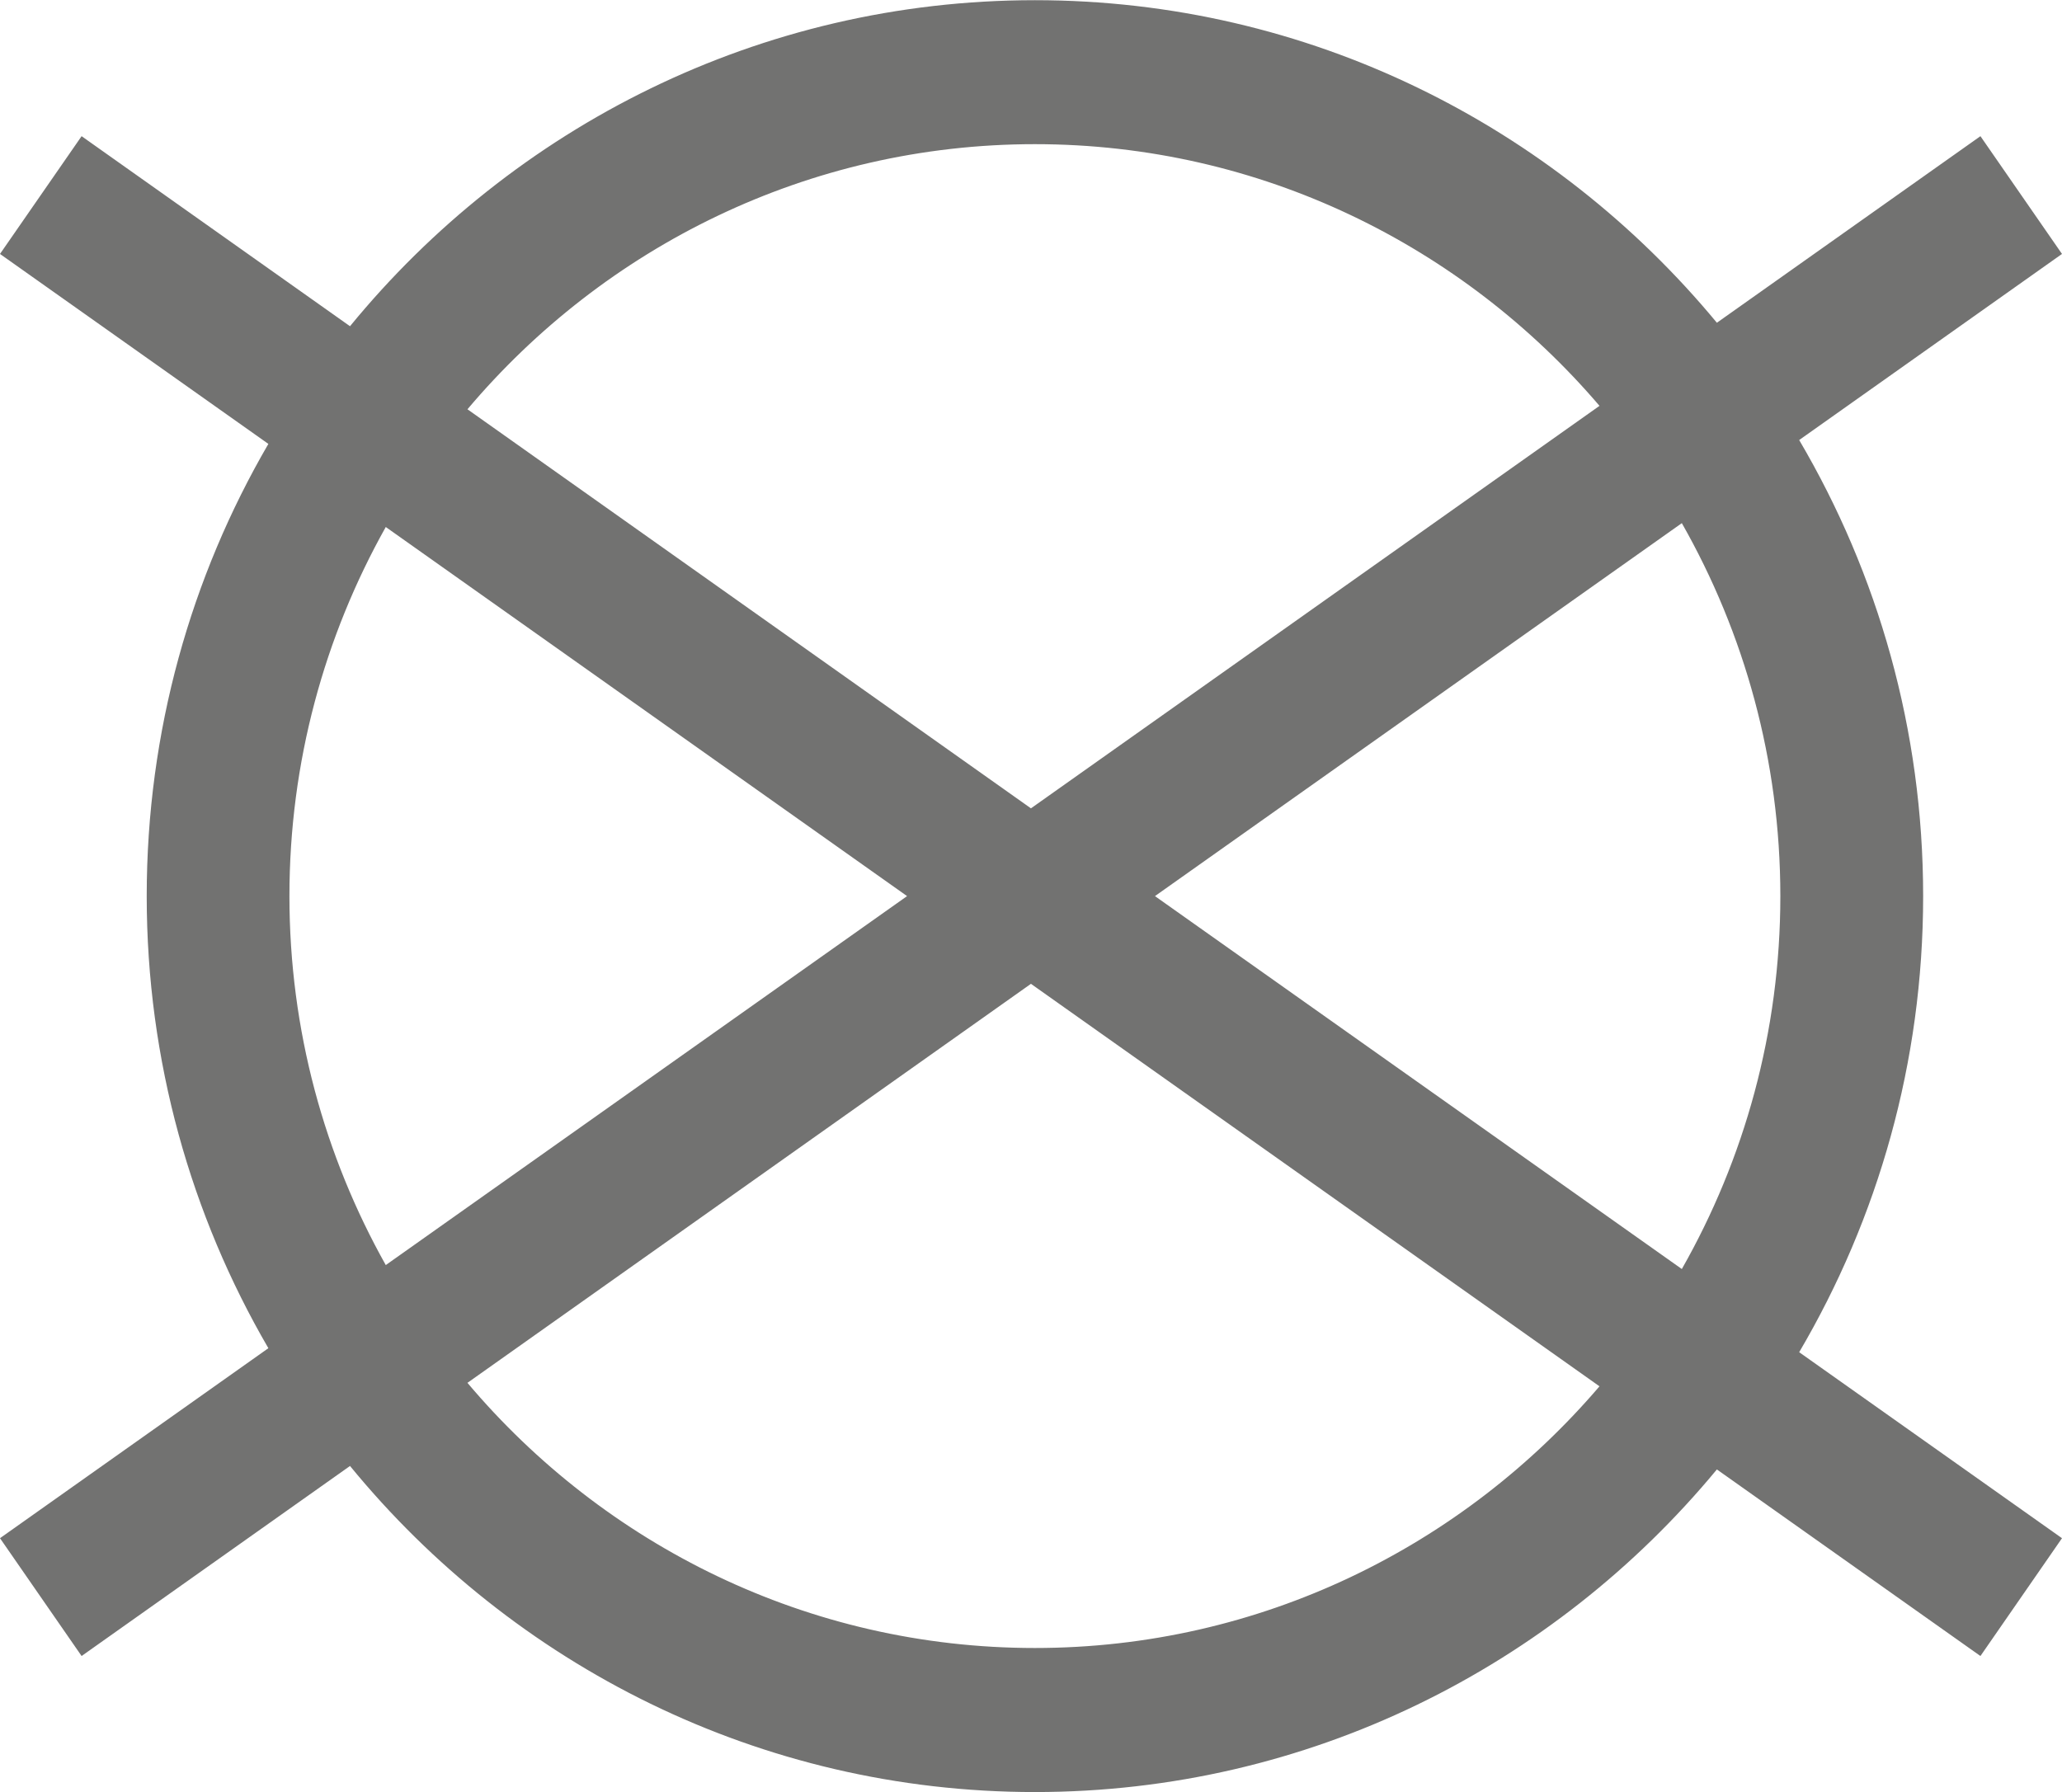
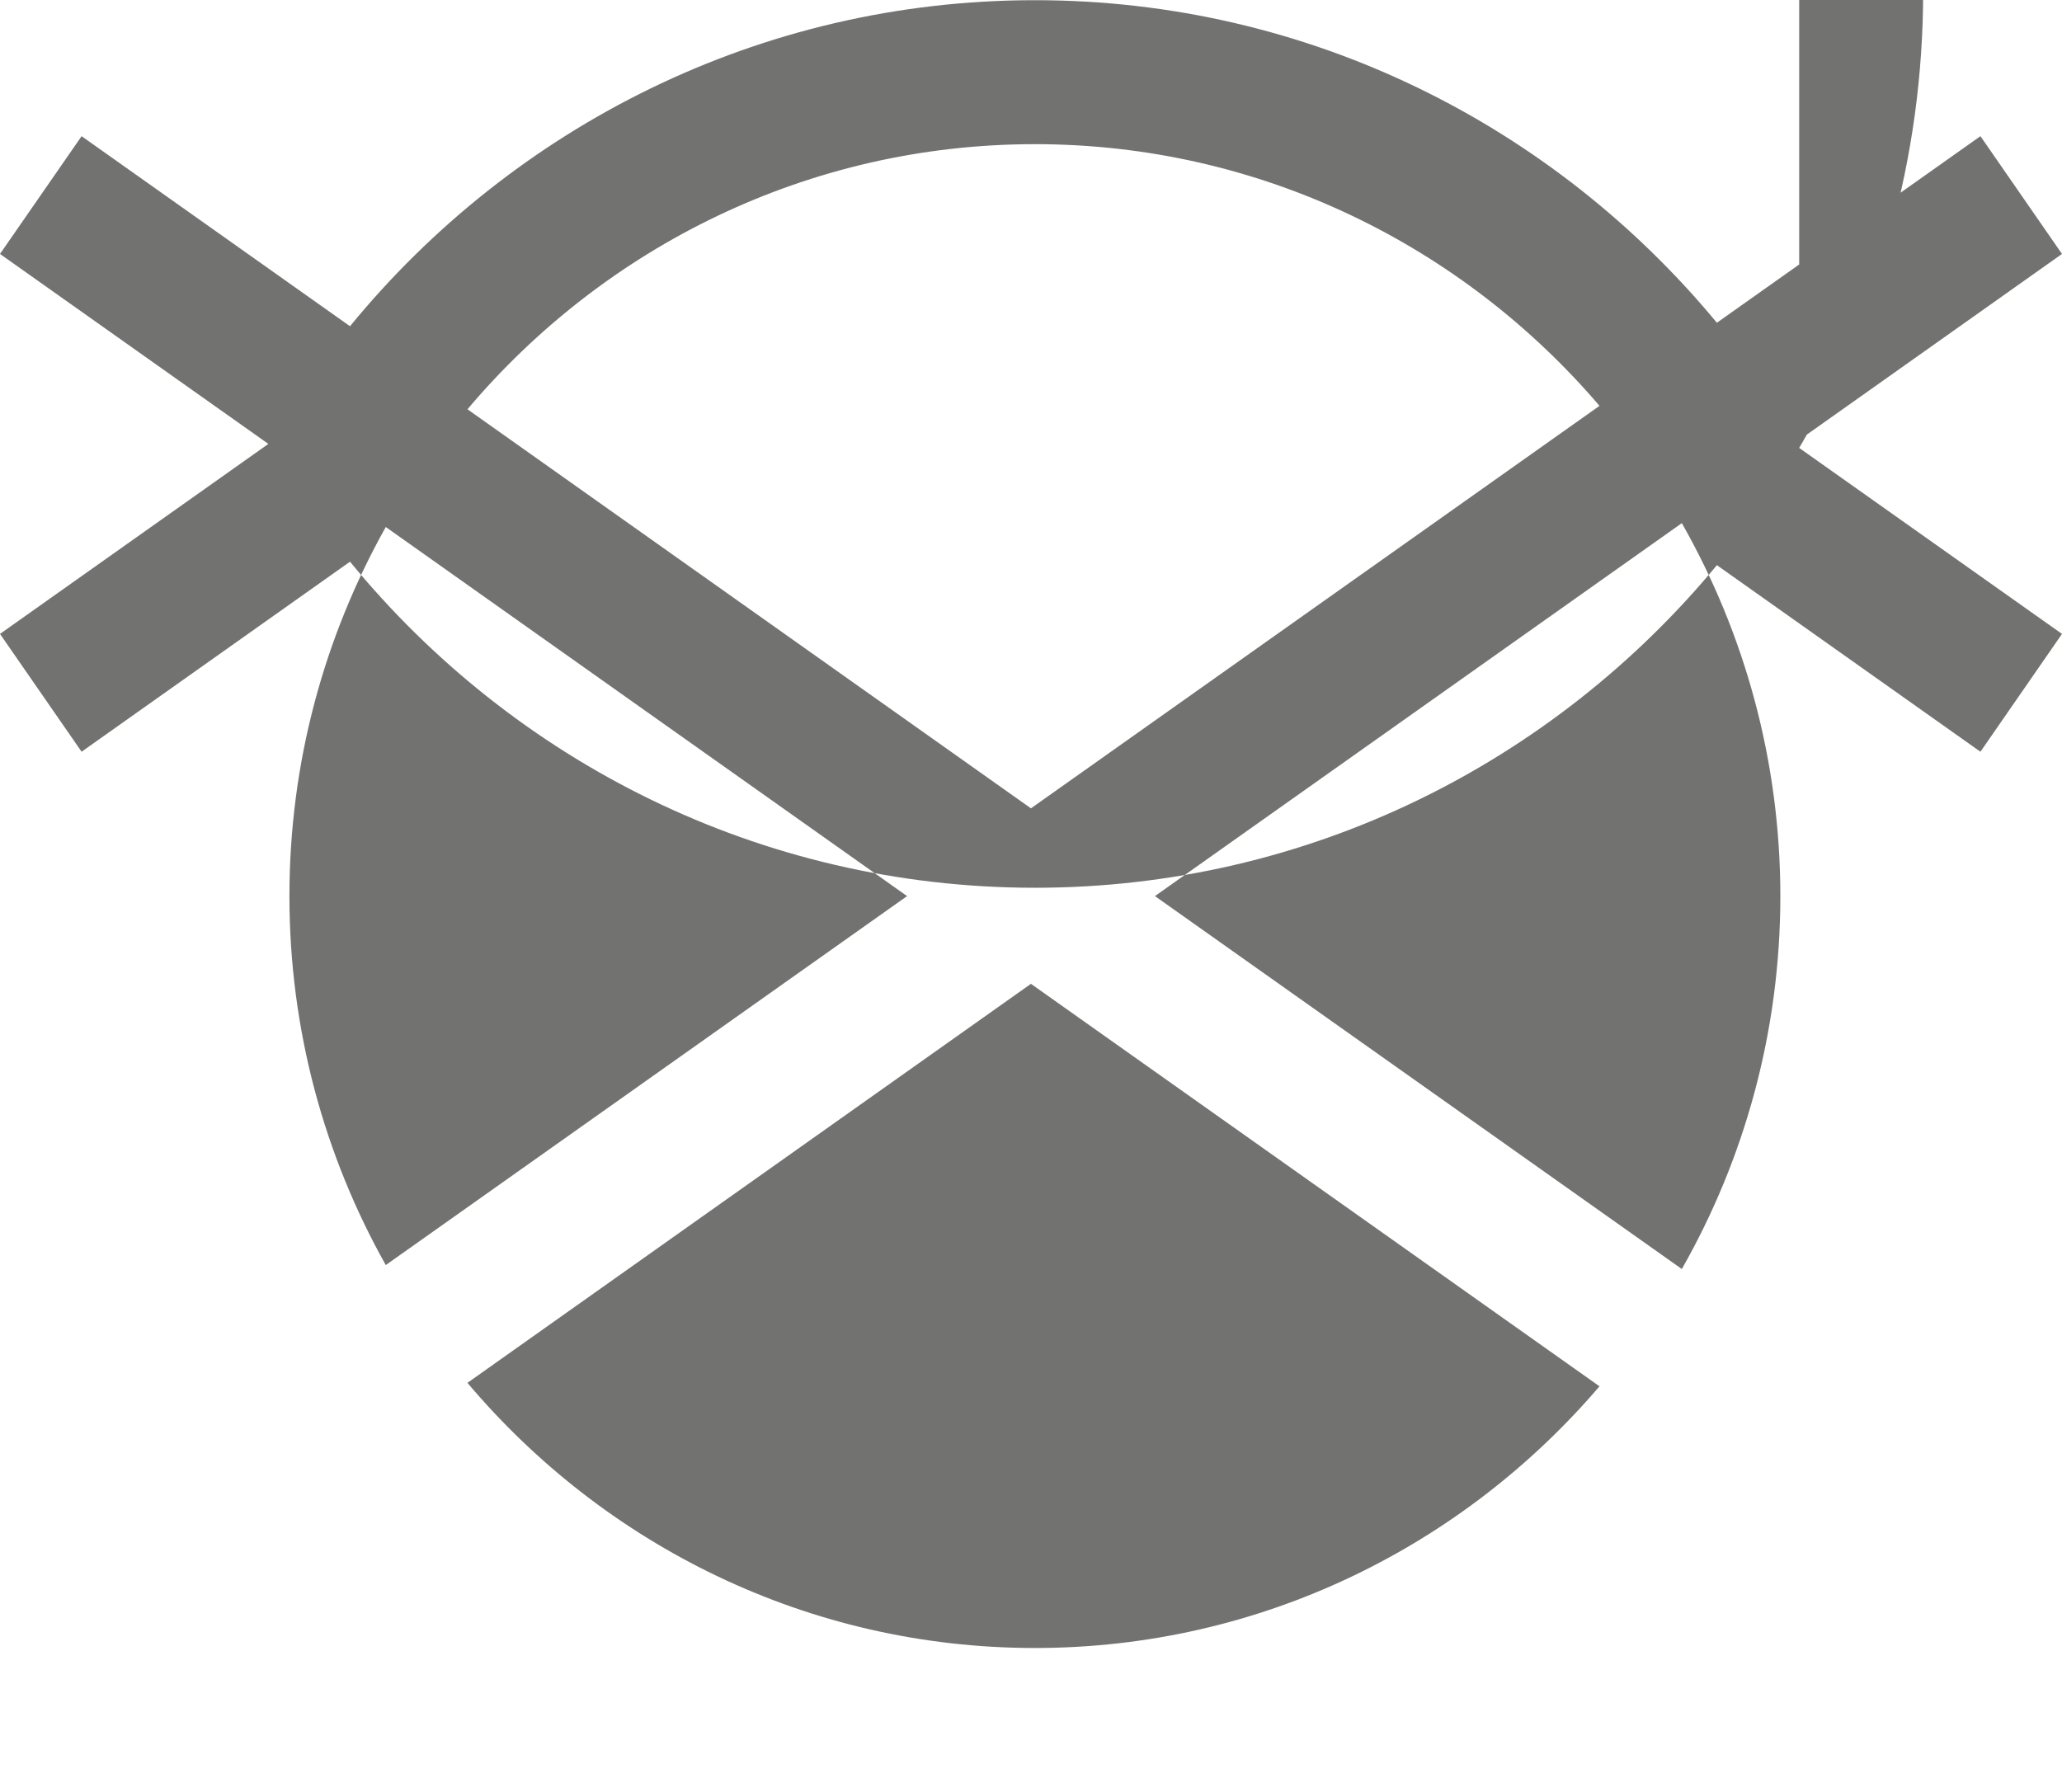
<svg xmlns="http://www.w3.org/2000/svg" xml:space="preserve" width="0.658in" height="0.572in" version="1.1" style="shape-rendering:geometricPrecision; text-rendering:geometricPrecision; image-rendering:optimizeQuality; fill-rule:evenodd; clip-rule:evenodd" viewBox="0 0 3236.32 2812.77">
  <defs>
    <style type="text/css">
   
    .fil0 {fill:#727271;fill-rule:nonzero}
   
  </style>
  </defs>
  <g id="Layer_x0020_1">
-     <path class="fil0" d="M2510.42 636.8l-892.34 631.81 -884.4 -626.43c214.71,-254.36 534.26,-416.16 890.62,-416.16 353.84,0 671.42,159.48 886.13,410.78zm-1904.95 190.19l818.18 579.39 -818.18 579.19c-96.06,-171.22 -151.21,-368.78 -151.21,-579.19 0,-210.47 55.15,-408.03 151.21,-579.39zm128.2 1343.44l884.4 -626.35 892.34 631.81c-214.71,251.3 -532.28,410.78 -886.13,410.78 -356.36,0 -675.91,-161.8 -890.62,-416.23zm1905.97 -178.65l-826.93 -585.4 826.93 -585.46c98.17,172.65 154.62,372.4 154.62,585.46 0,213 -56.45,412.75 -154.62,585.4zm184.19 -1301.33l412.48 -292.11 -128.01 -184.87 -413.64 292.87c-255.87,-309.26 -640.69,-506.33 -1070.37,-506.33 -432.2,0 -819,199.4 -1074.94,511.79l-421.28 -298.32 -128.07 184.87 421.21 298.19c-121.31,208.49 -190.94,451.05 -190.94,709.85 0,258.67 69.63,501.17 190.94,709.66l-421.21 298.25 128.07 184.94 421.28 -298.32c255.94,312.39 642.74,511.87 1074.94,511.87 429.68,0 814.51,-197.15 1070.37,-506.41l413.64 292.87 128.01 -184.94 -412.48 -291.98c123.5,-209.98 194.56,-454.66 194.56,-715.93 0,-261.32 -71.06,-506.14 -194.56,-715.93z" />
+     <path class="fil0" d="M2510.42 636.8l-892.34 631.81 -884.4 -626.43c214.71,-254.36 534.26,-416.16 890.62,-416.16 353.84,0 671.42,159.48 886.13,410.78zm-1904.95 190.19l818.18 579.39 -818.18 579.19c-96.06,-171.22 -151.21,-368.78 -151.21,-579.19 0,-210.47 55.15,-408.03 151.21,-579.39zm128.2 1343.44l884.4 -626.35 892.34 631.81c-214.71,251.3 -532.28,410.78 -886.13,410.78 -356.36,0 -675.91,-161.8 -890.62,-416.23zm1905.97 -178.65l-826.93 -585.4 826.93 -585.46c98.17,172.65 154.62,372.4 154.62,585.46 0,213 -56.45,412.75 -154.62,585.4zm184.19 -1301.33l412.48 -292.11 -128.01 -184.87 -413.64 292.87c-255.87,-309.26 -640.69,-506.33 -1070.37,-506.33 -432.2,0 -819,199.4 -1074.94,511.79l-421.28 -298.32 -128.07 184.87 421.21 298.19l-421.21 298.25 128.07 184.94 421.28 -298.32c255.94,312.39 642.74,511.87 1074.94,511.87 429.68,0 814.51,-197.15 1070.37,-506.41l413.64 292.87 128.01 -184.94 -412.48 -291.98c123.5,-209.98 194.56,-454.66 194.56,-715.93 0,-261.32 -71.06,-506.14 -194.56,-715.93z" />
  </g>
</svg>